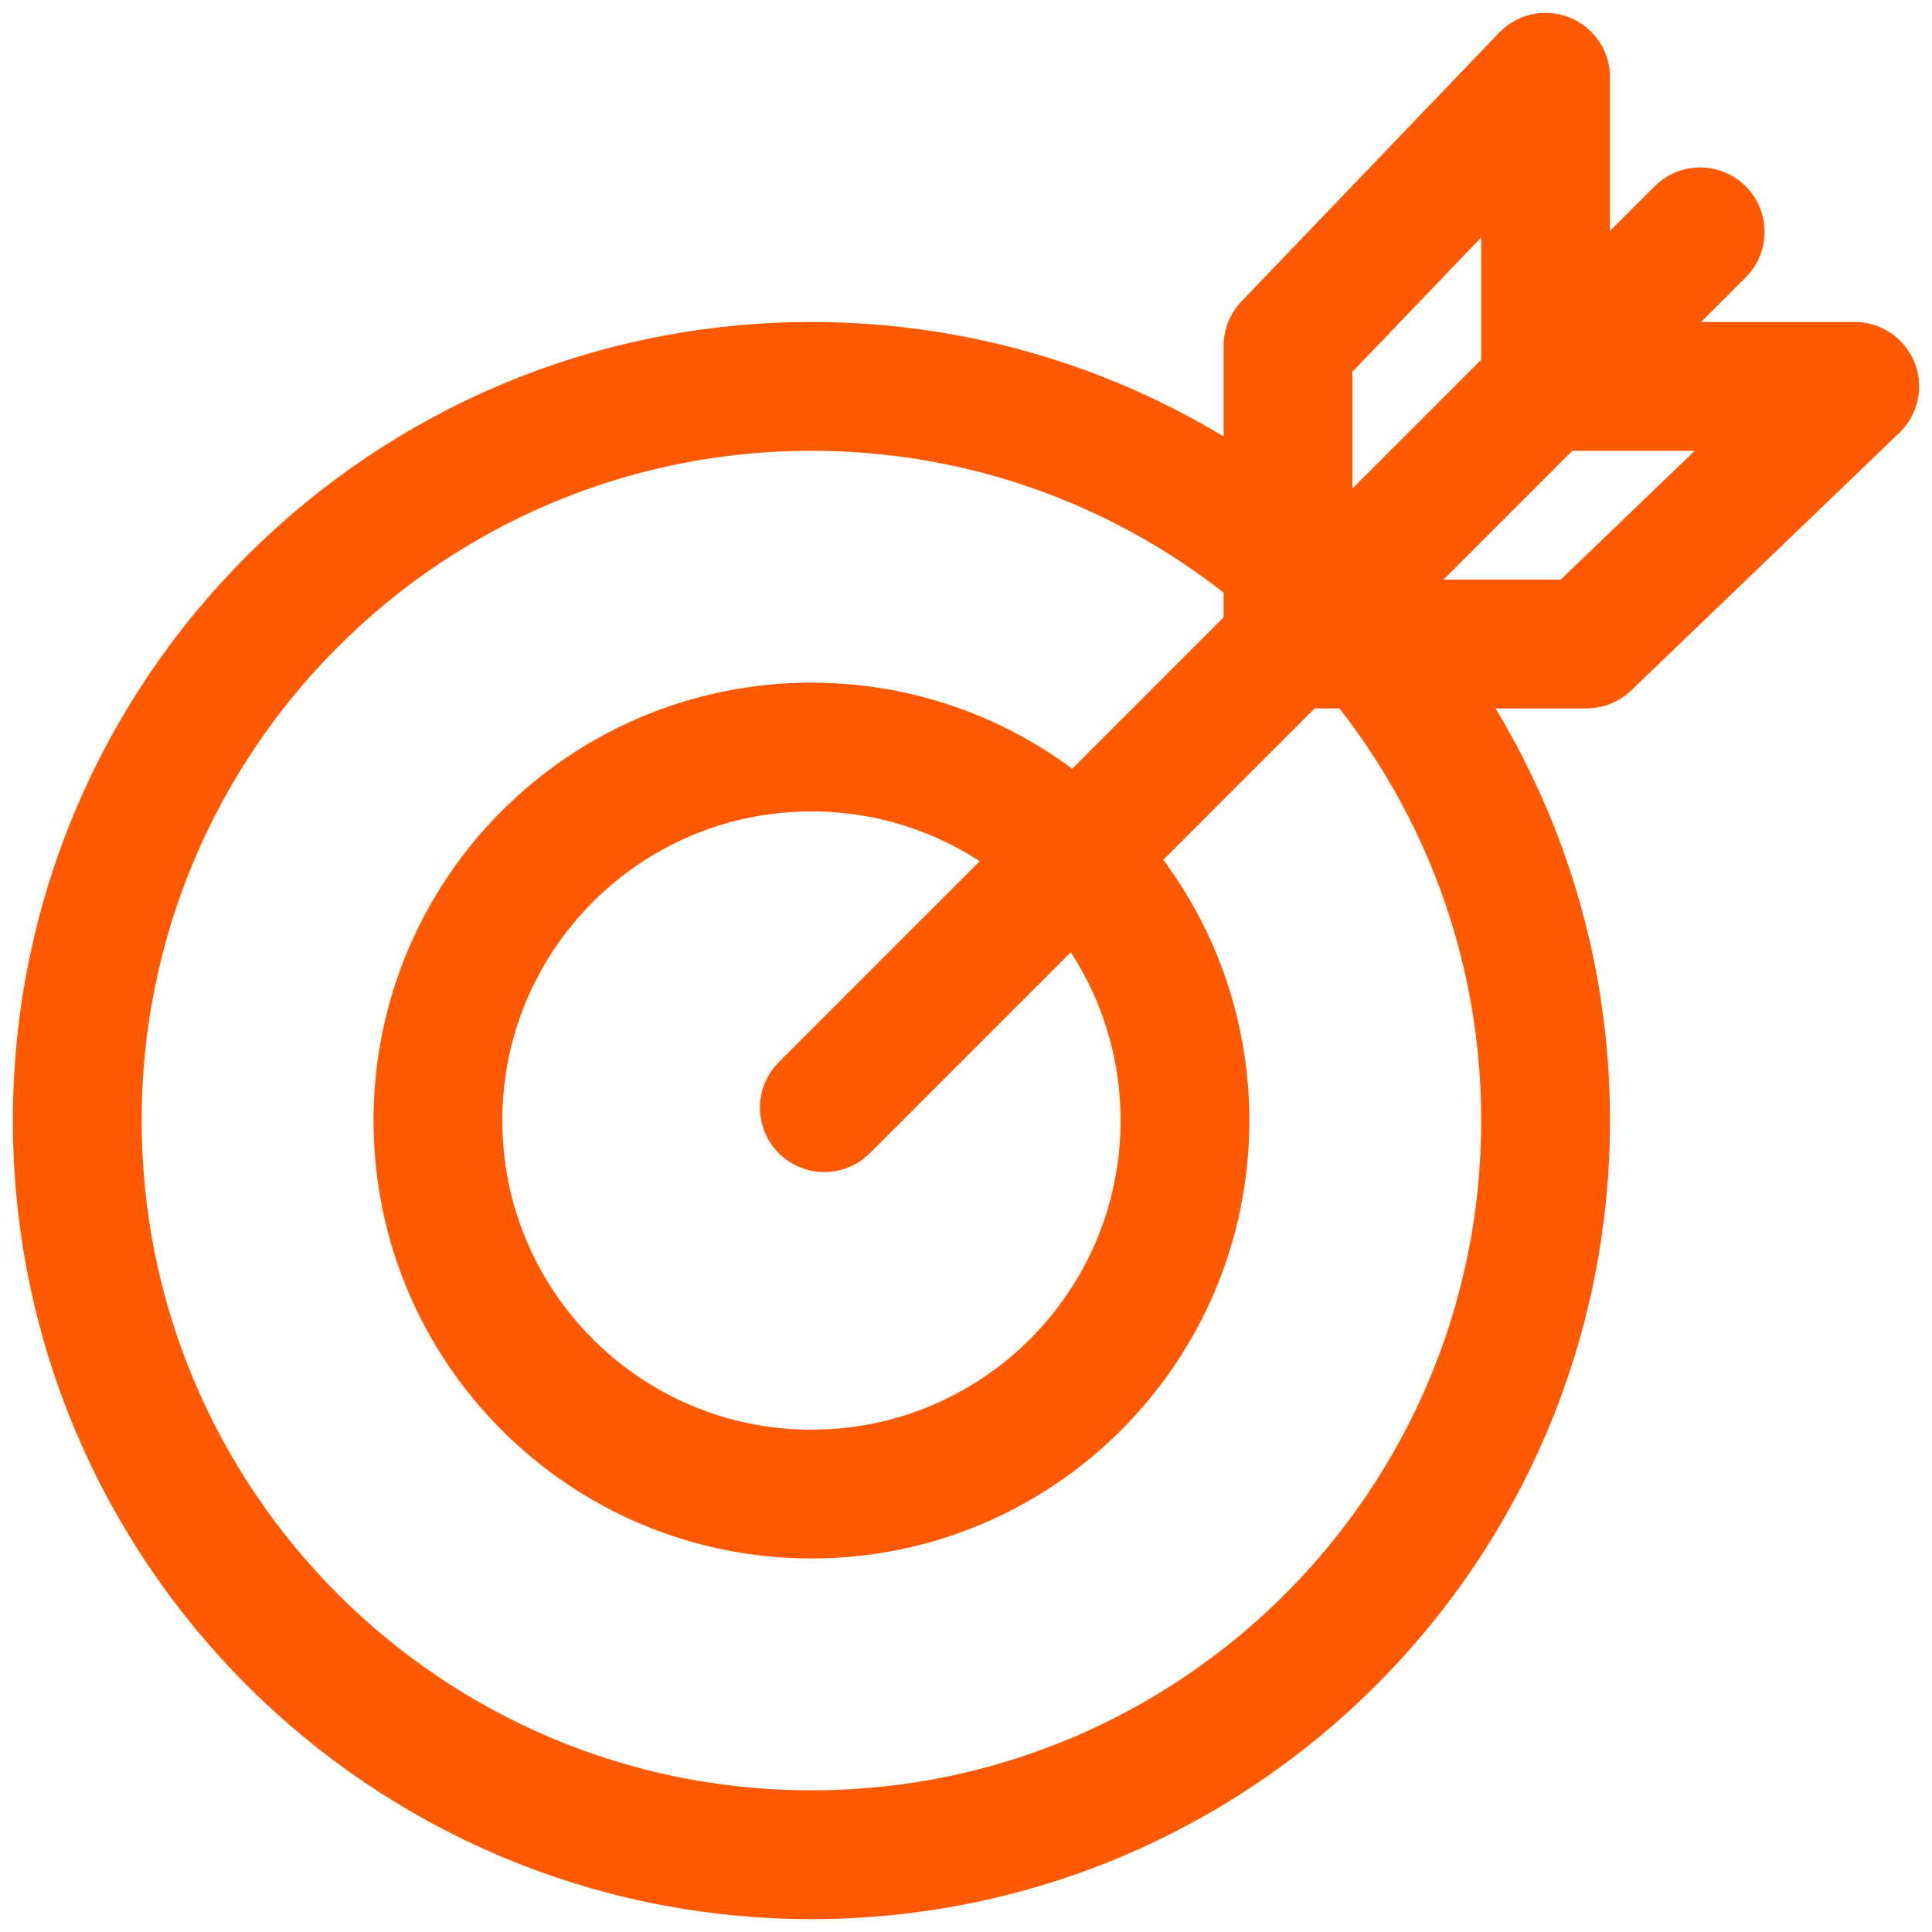
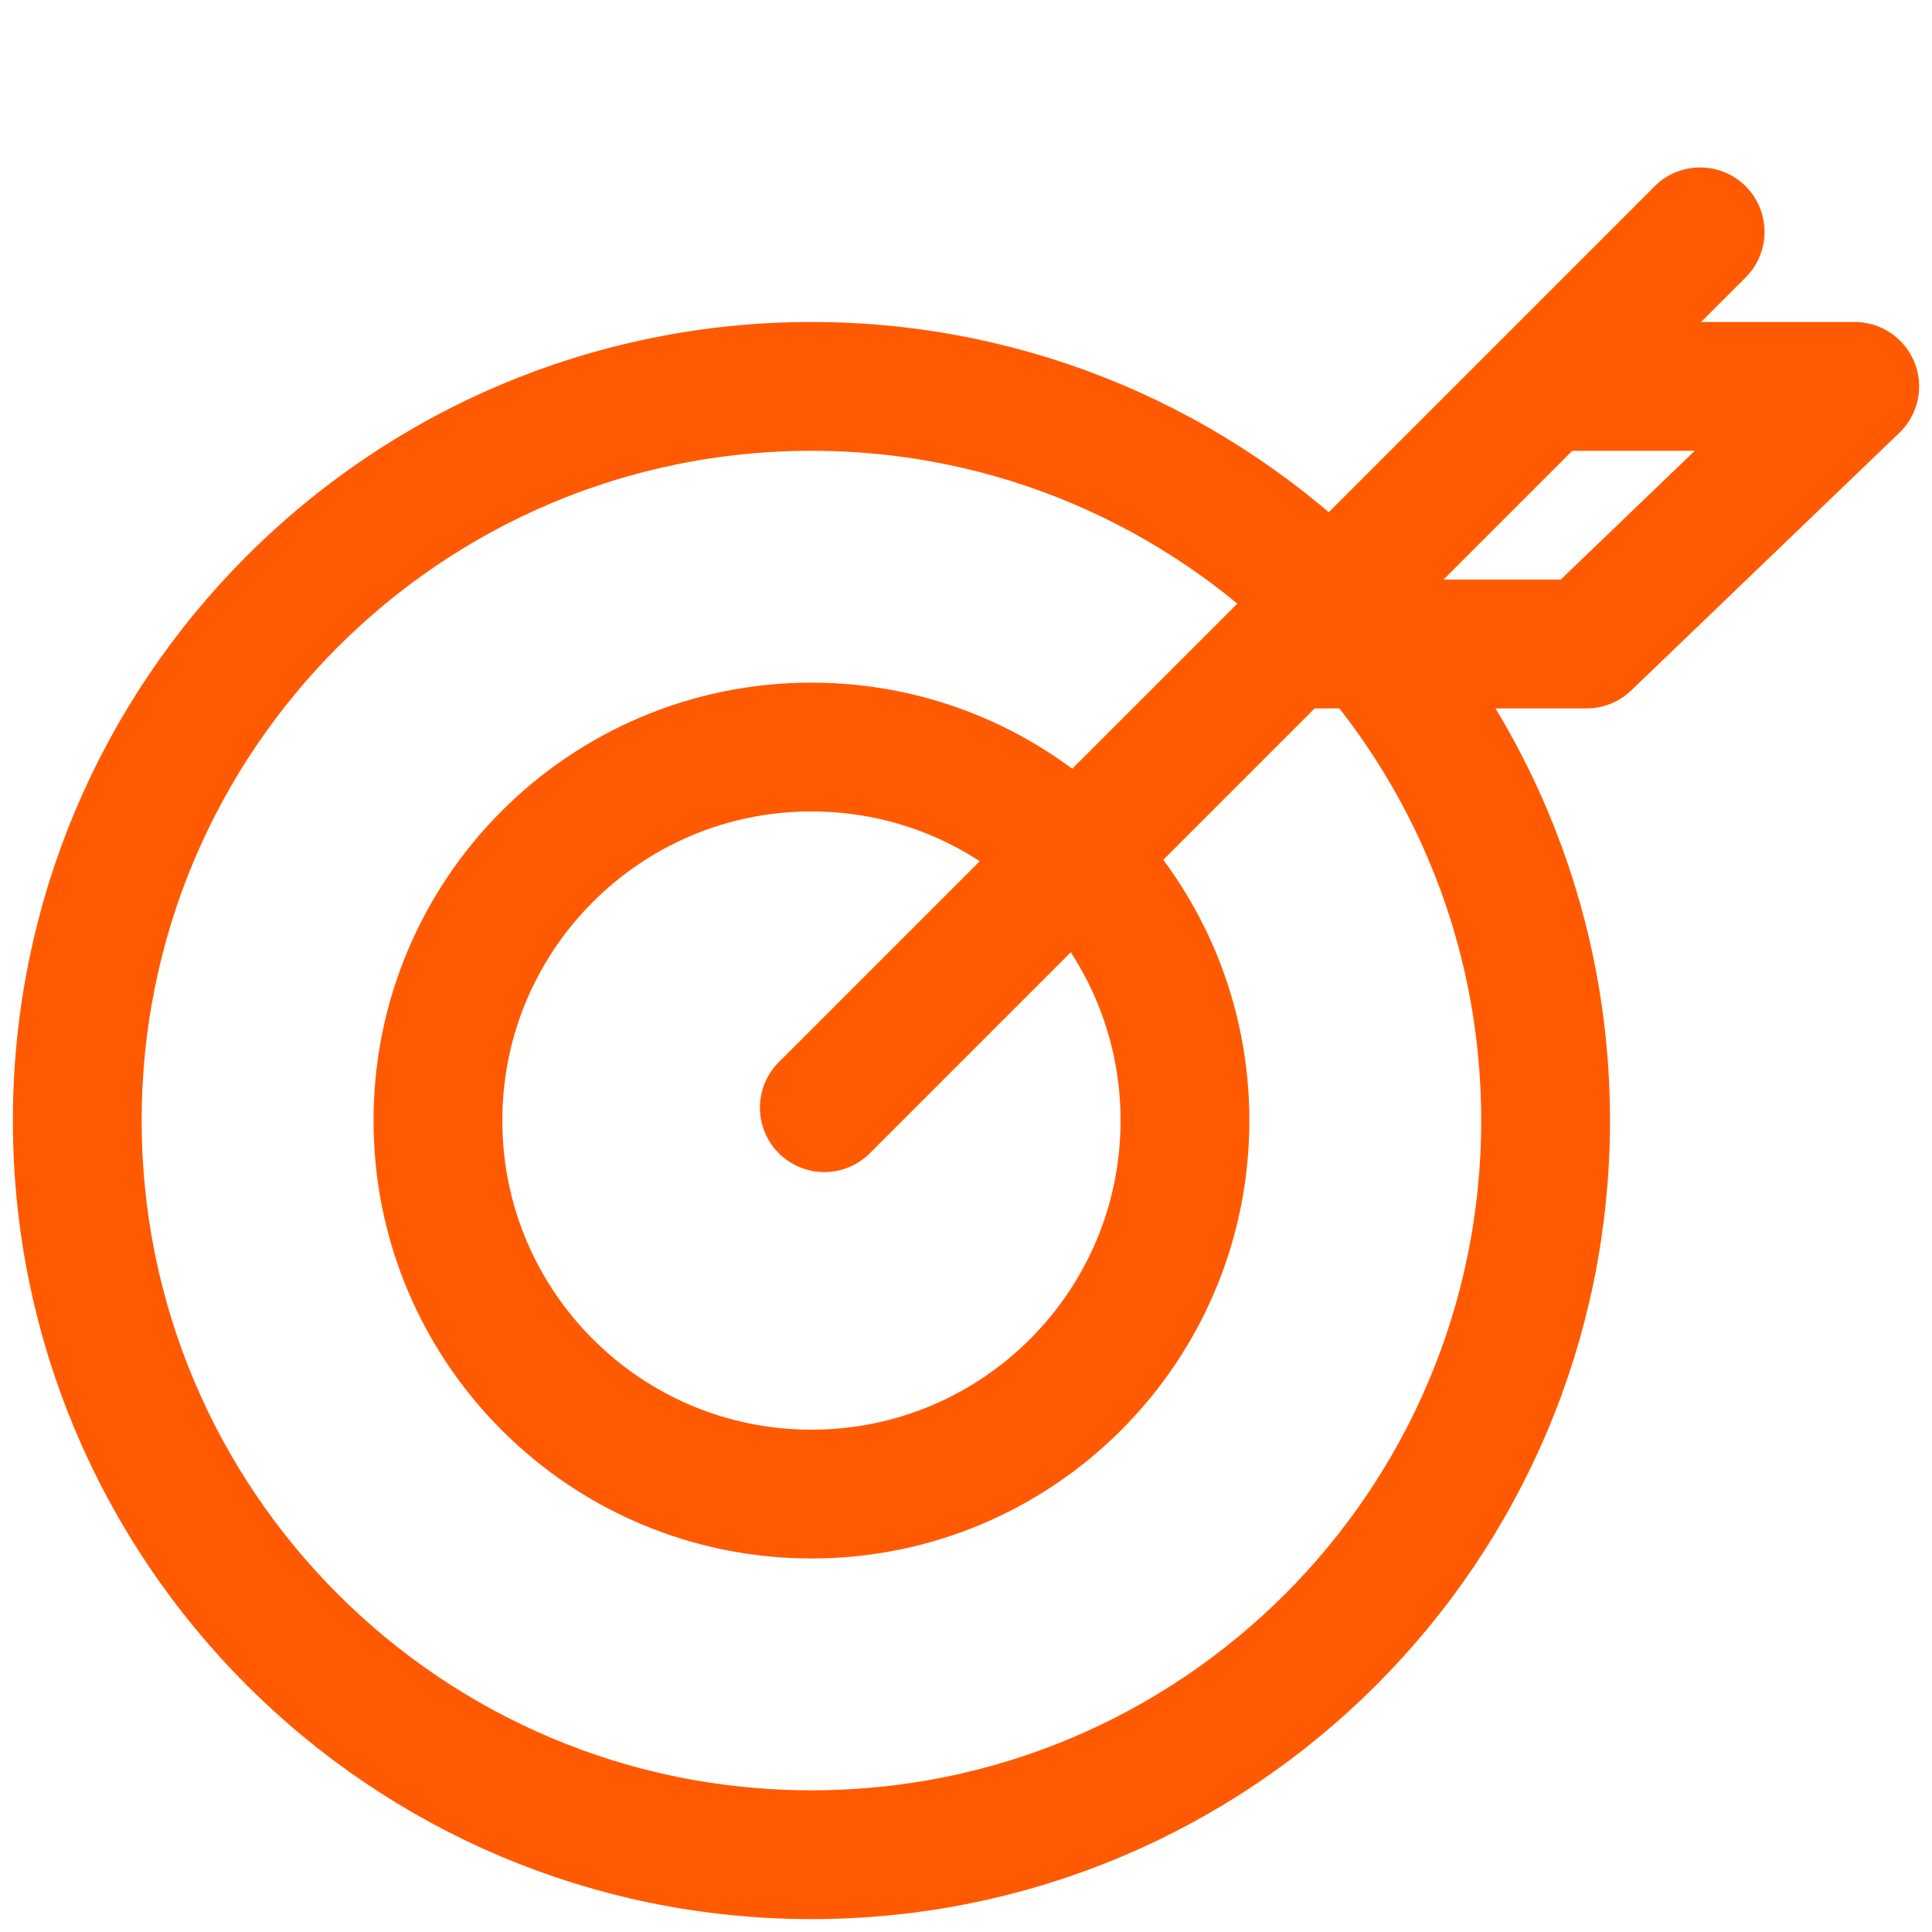
<svg xmlns="http://www.w3.org/2000/svg" width="75" height="75" viewBox="0 0 75 75" fill="none">
  <path d="M31.5 58C39.508 58 46 51.508 46 43.5C46 35.492 39.508 29 31.5 29C23.492 29 17 35.492 17 43.5C17 51.508 23.492 58 31.5 58Z" stroke="#FF5A01" stroke-width="5" stroke-miterlimit="10" />
  <path d="M31.5 72C47.24 72 60 59.24 60 43.5C60 27.76 47.24 15 31.5 15C15.76 15 3 27.76 3 43.5C3 59.24 15.76 72 31.5 72Z" stroke="#FF5A01" stroke-width="5" stroke-miterlimit="10" />
  <path d="M32 43L66 9" stroke="#FF5A01" stroke-width="5" stroke-miterlimit="10" stroke-linecap="round" />
-   <path d="M60 14.573V3L50 13.428V25" stroke="#FF5A01" stroke-width="5" stroke-linecap="round" stroke-linejoin="round" />
  <path d="M60.408 15H72L61.592 25H50" stroke="#FF5A01" stroke-width="5" stroke-linecap="round" stroke-linejoin="round" />
</svg>